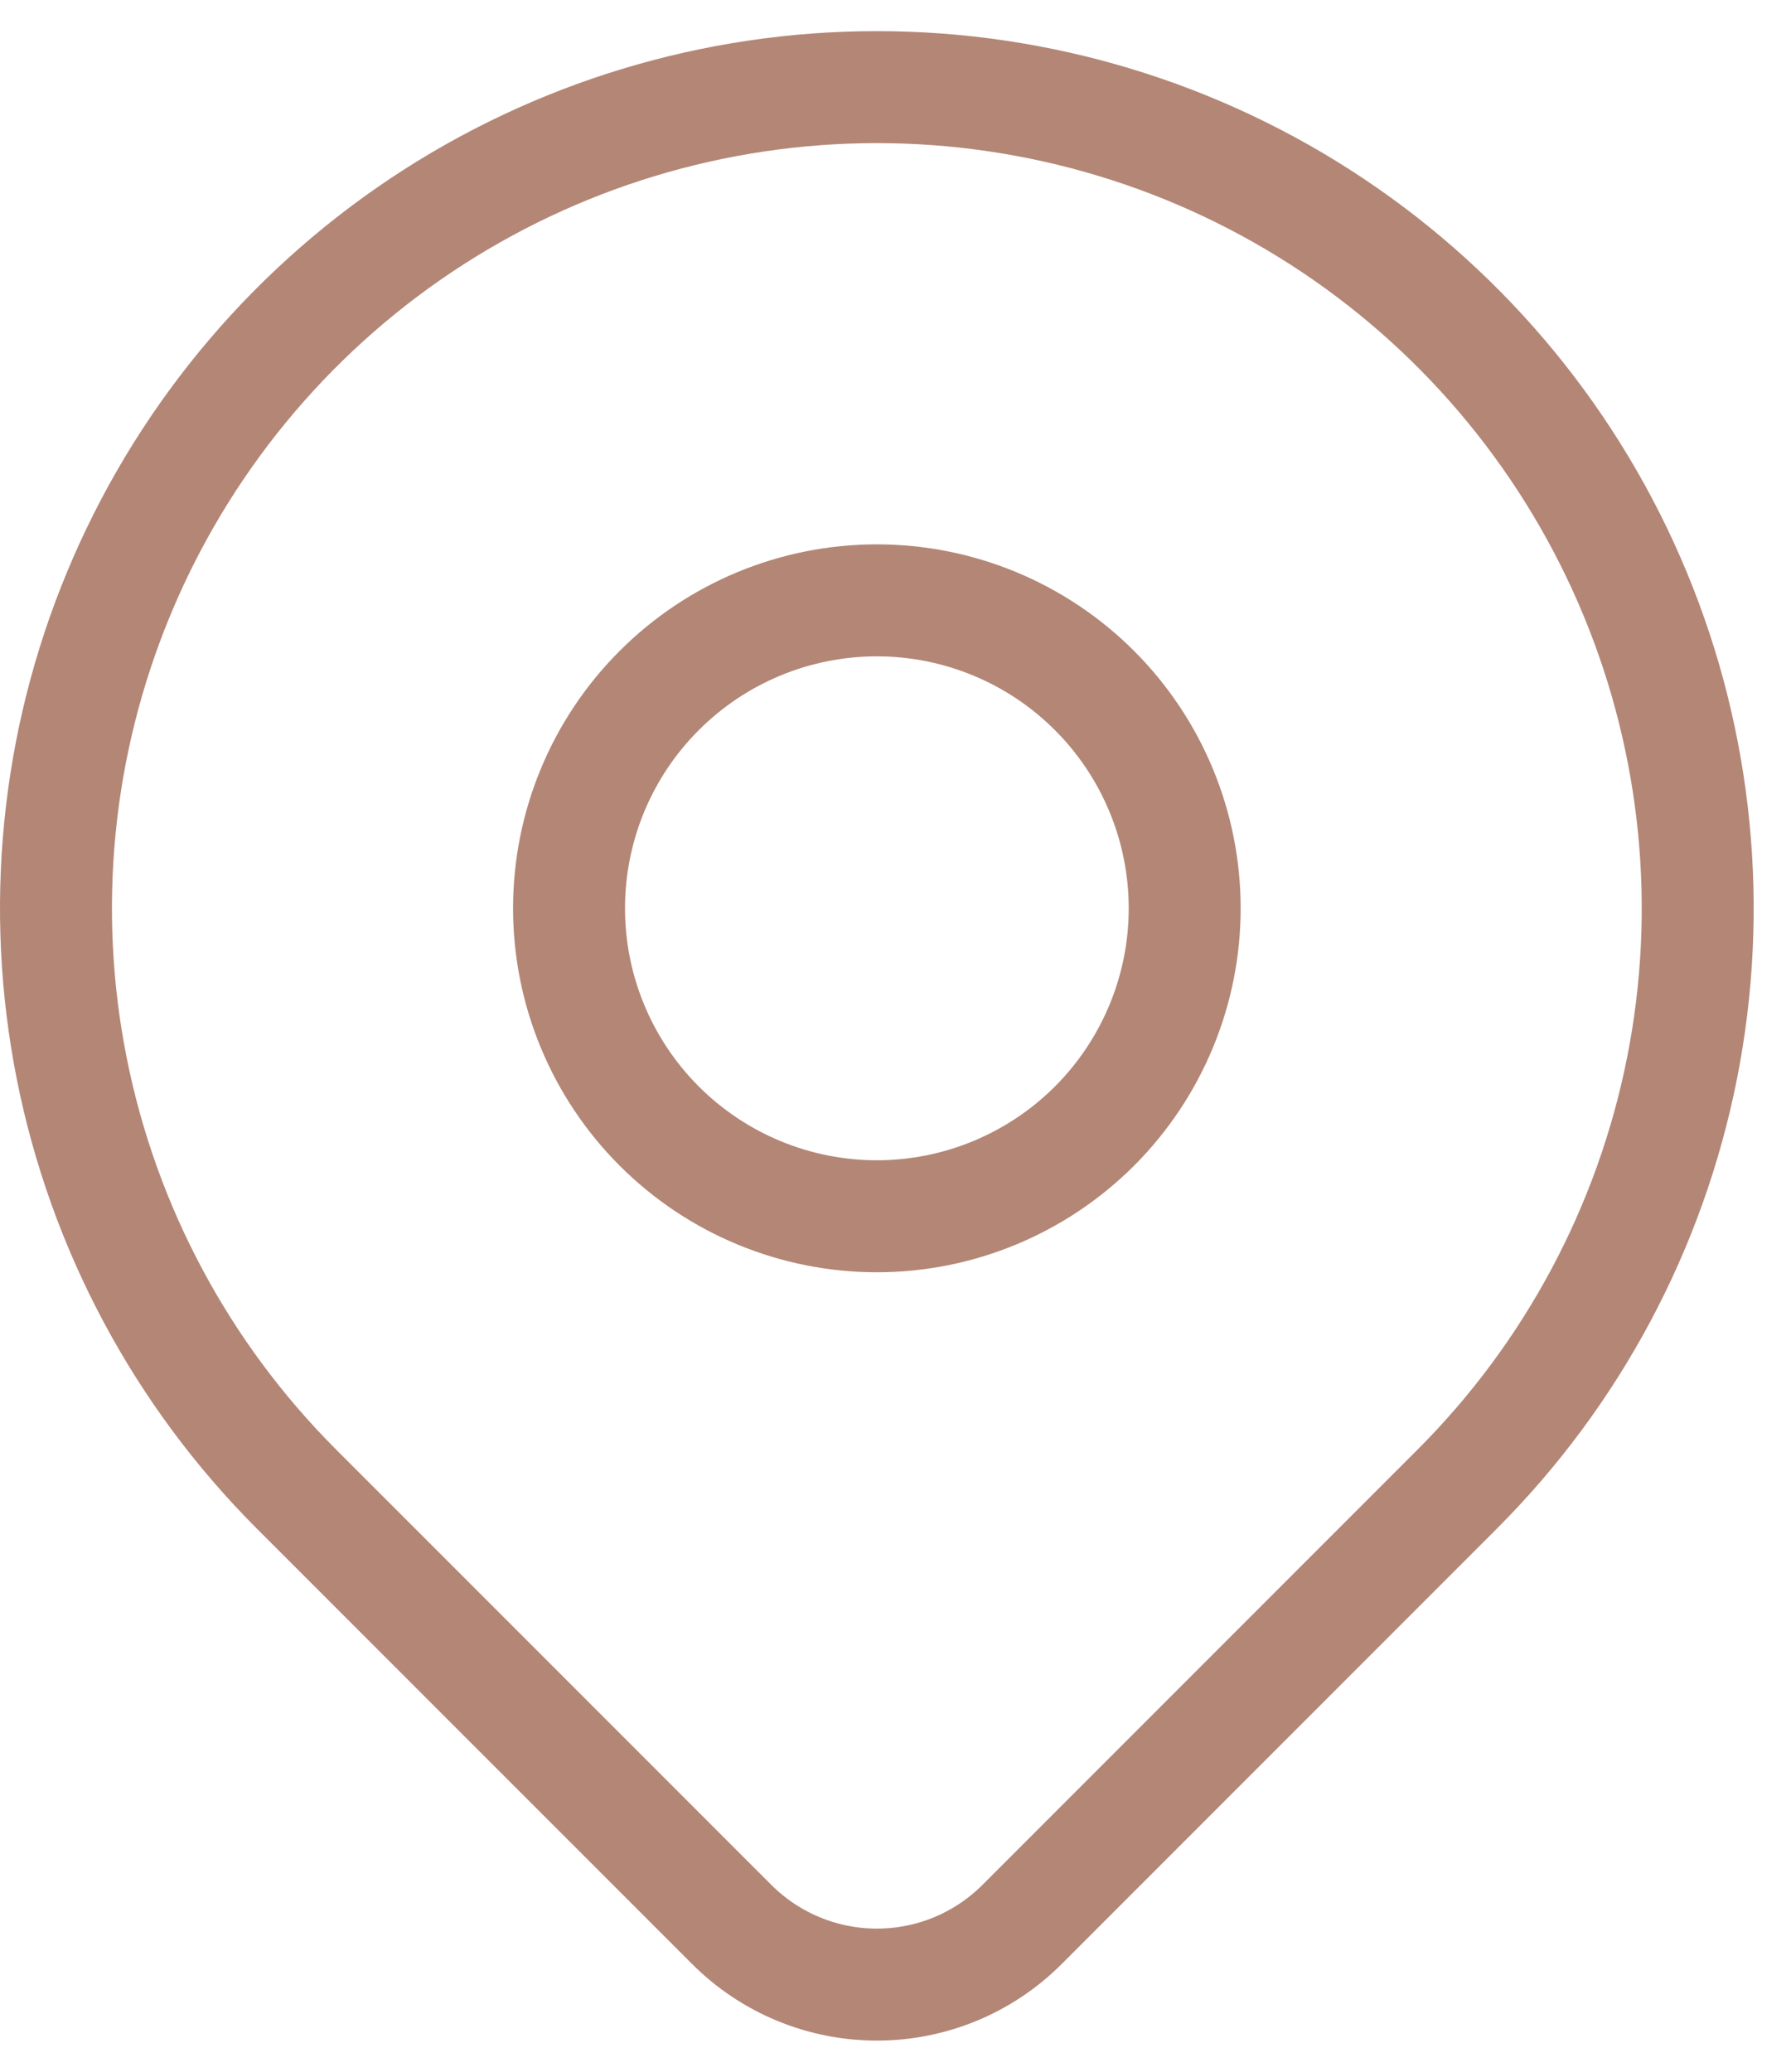
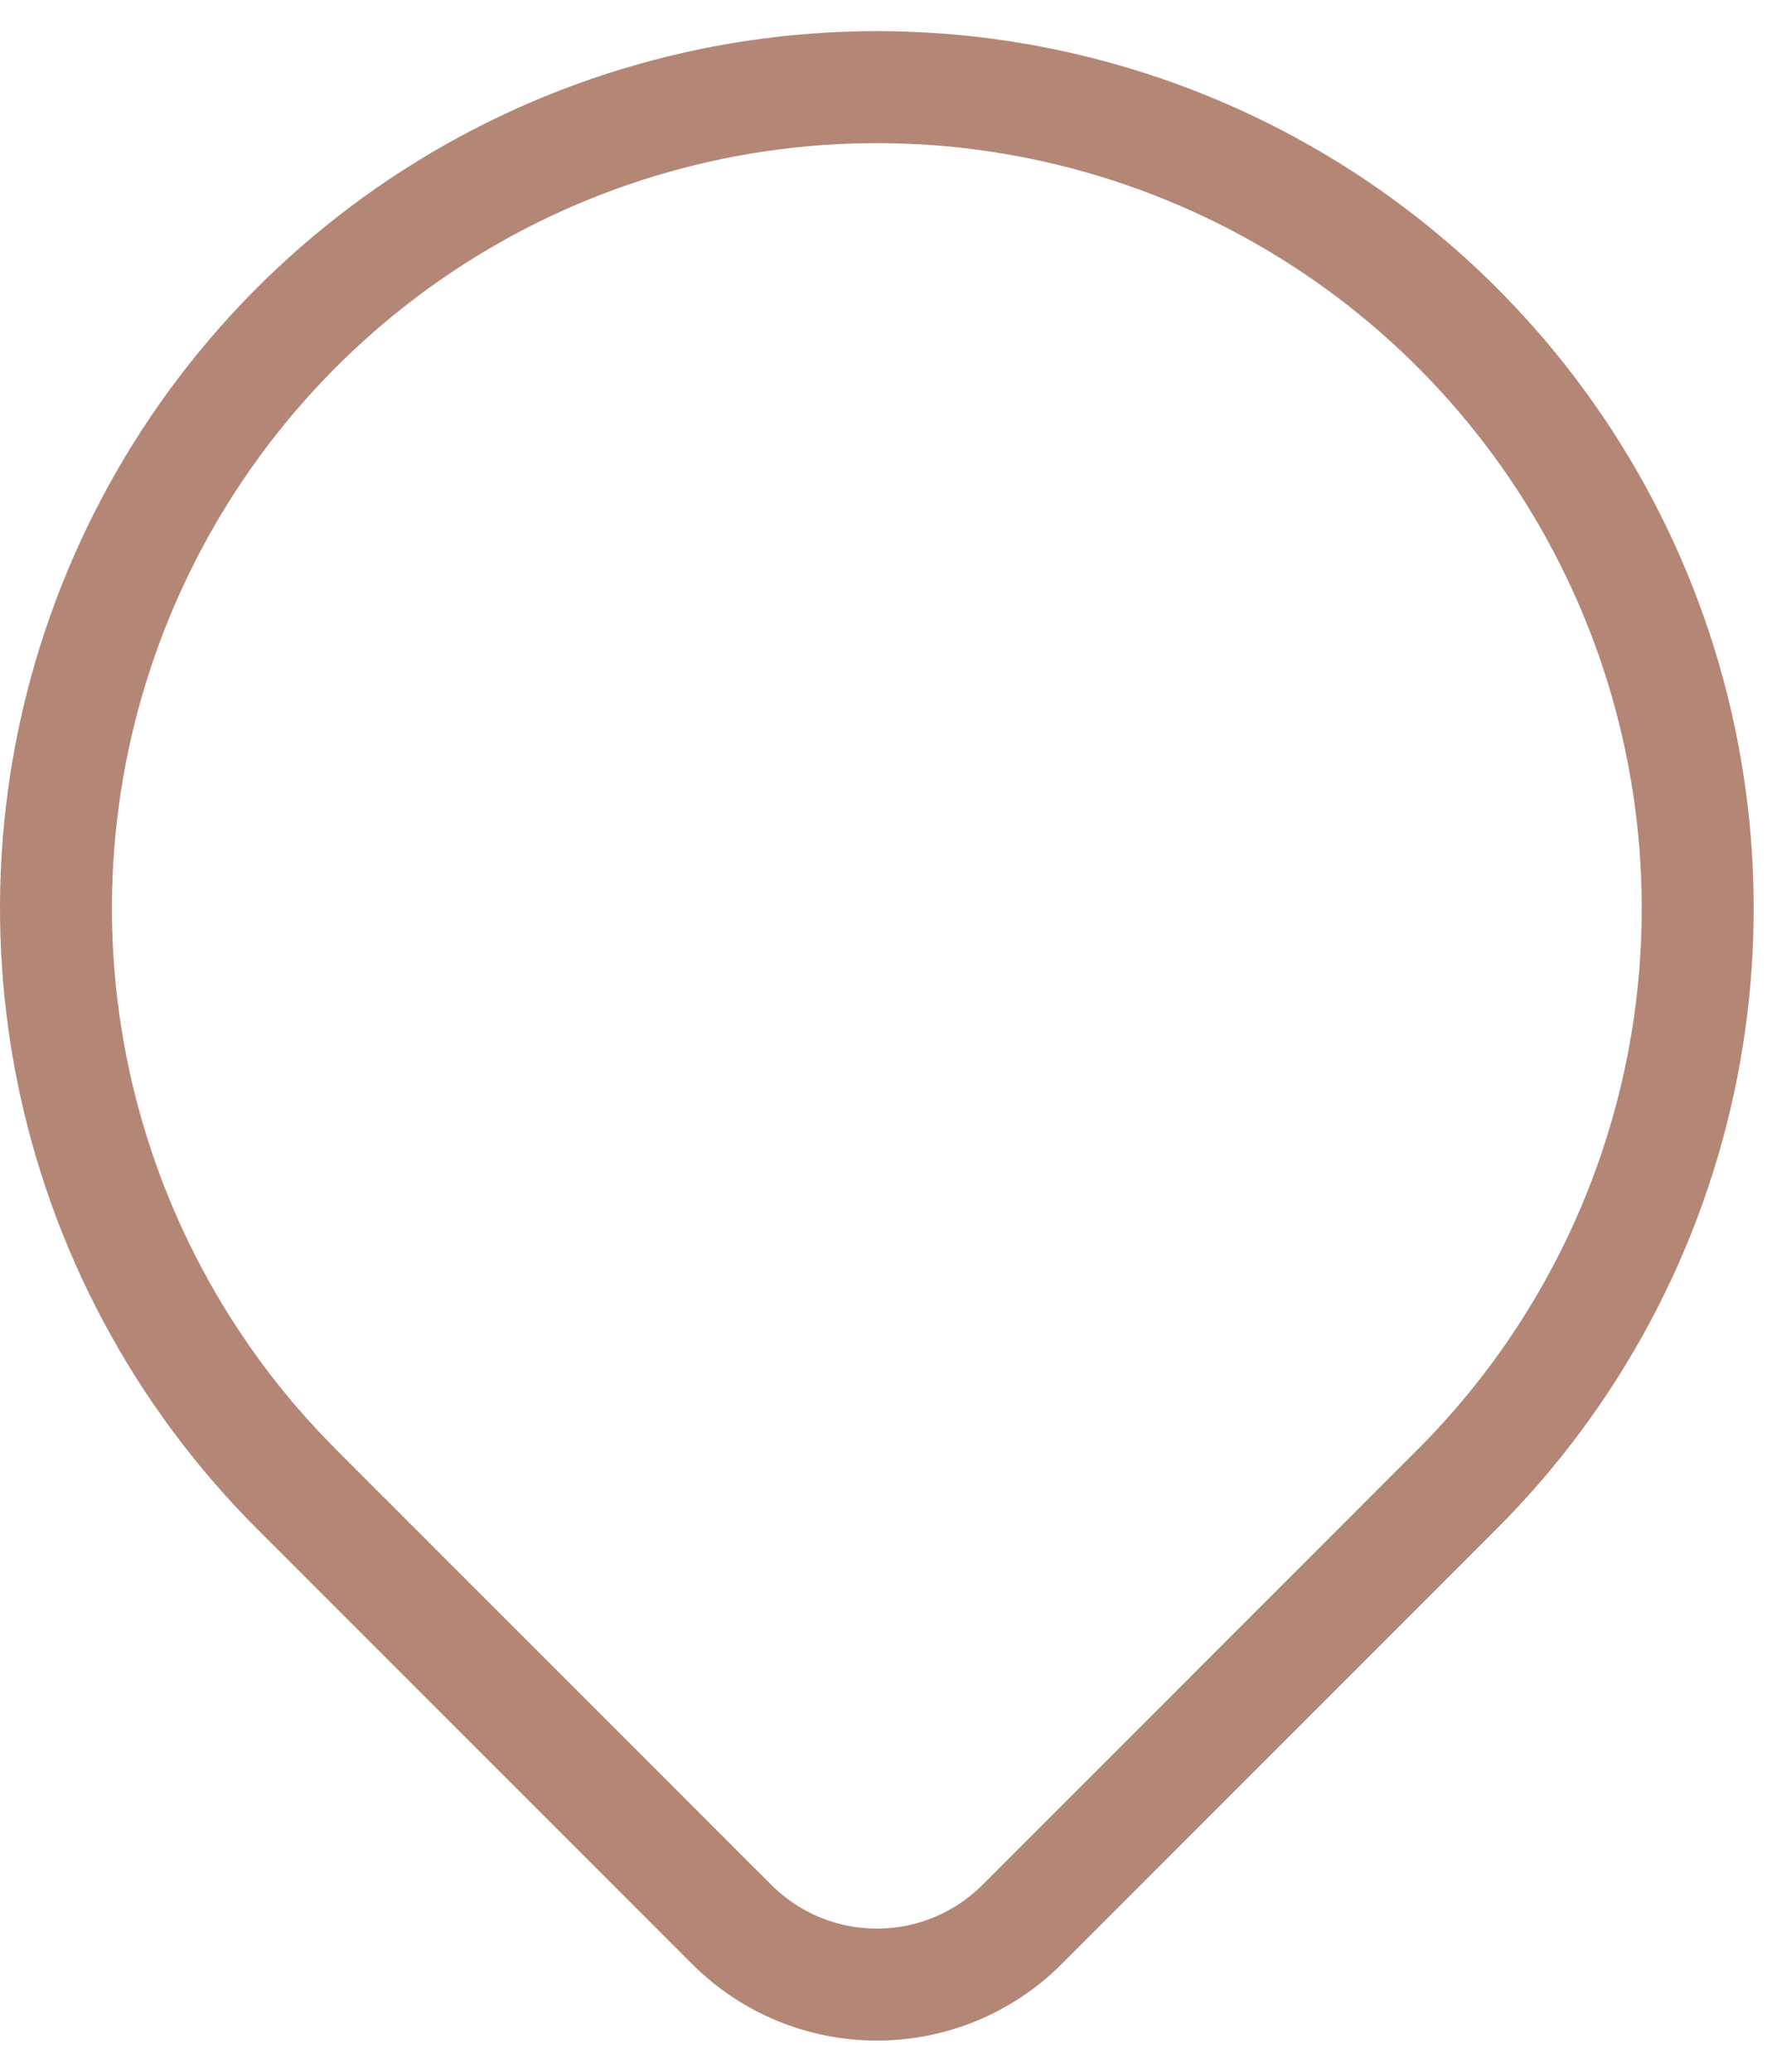
<svg xmlns="http://www.w3.org/2000/svg" width="32" height="37" viewBox="0 0 32 37" fill="none">
-   <path d="M10.167 16.222C10.167 17.68 10.746 19.079 11.778 20.111C12.809 21.142 14.208 21.722 15.667 21.722C17.125 21.722 18.524 21.142 19.556 20.111C20.587 19.079 21.167 17.68 21.167 16.222C21.167 14.763 20.587 13.364 19.556 12.333C18.524 11.301 17.125 10.722 15.667 10.722C14.208 10.722 12.809 11.301 11.778 12.333C10.746 13.364 10.167 14.763 10.167 16.222Z" stroke="#B38676" stroke-width="2" stroke-linecap="round" stroke-linejoin="round" />
  <path d="M26.038 26.593L18.259 34.372C17.572 35.059 16.639 35.444 15.668 35.444C14.696 35.444 13.764 35.059 13.076 34.372L5.296 26.593C3.244 24.542 1.848 21.928 1.282 19.083C0.716 16.238 1.006 13.289 2.117 10.61C3.227 7.93 5.106 5.639 7.518 4.027C9.93 2.416 12.766 1.556 15.667 1.556C18.567 1.556 21.403 2.416 23.815 4.027C26.227 5.639 28.107 7.93 29.217 10.61C30.327 13.289 30.617 16.238 30.052 19.083C29.486 21.928 28.089 24.542 26.038 26.593Z" stroke="#B38676" stroke-width="2" stroke-linecap="round" stroke-linejoin="round" />
</svg>